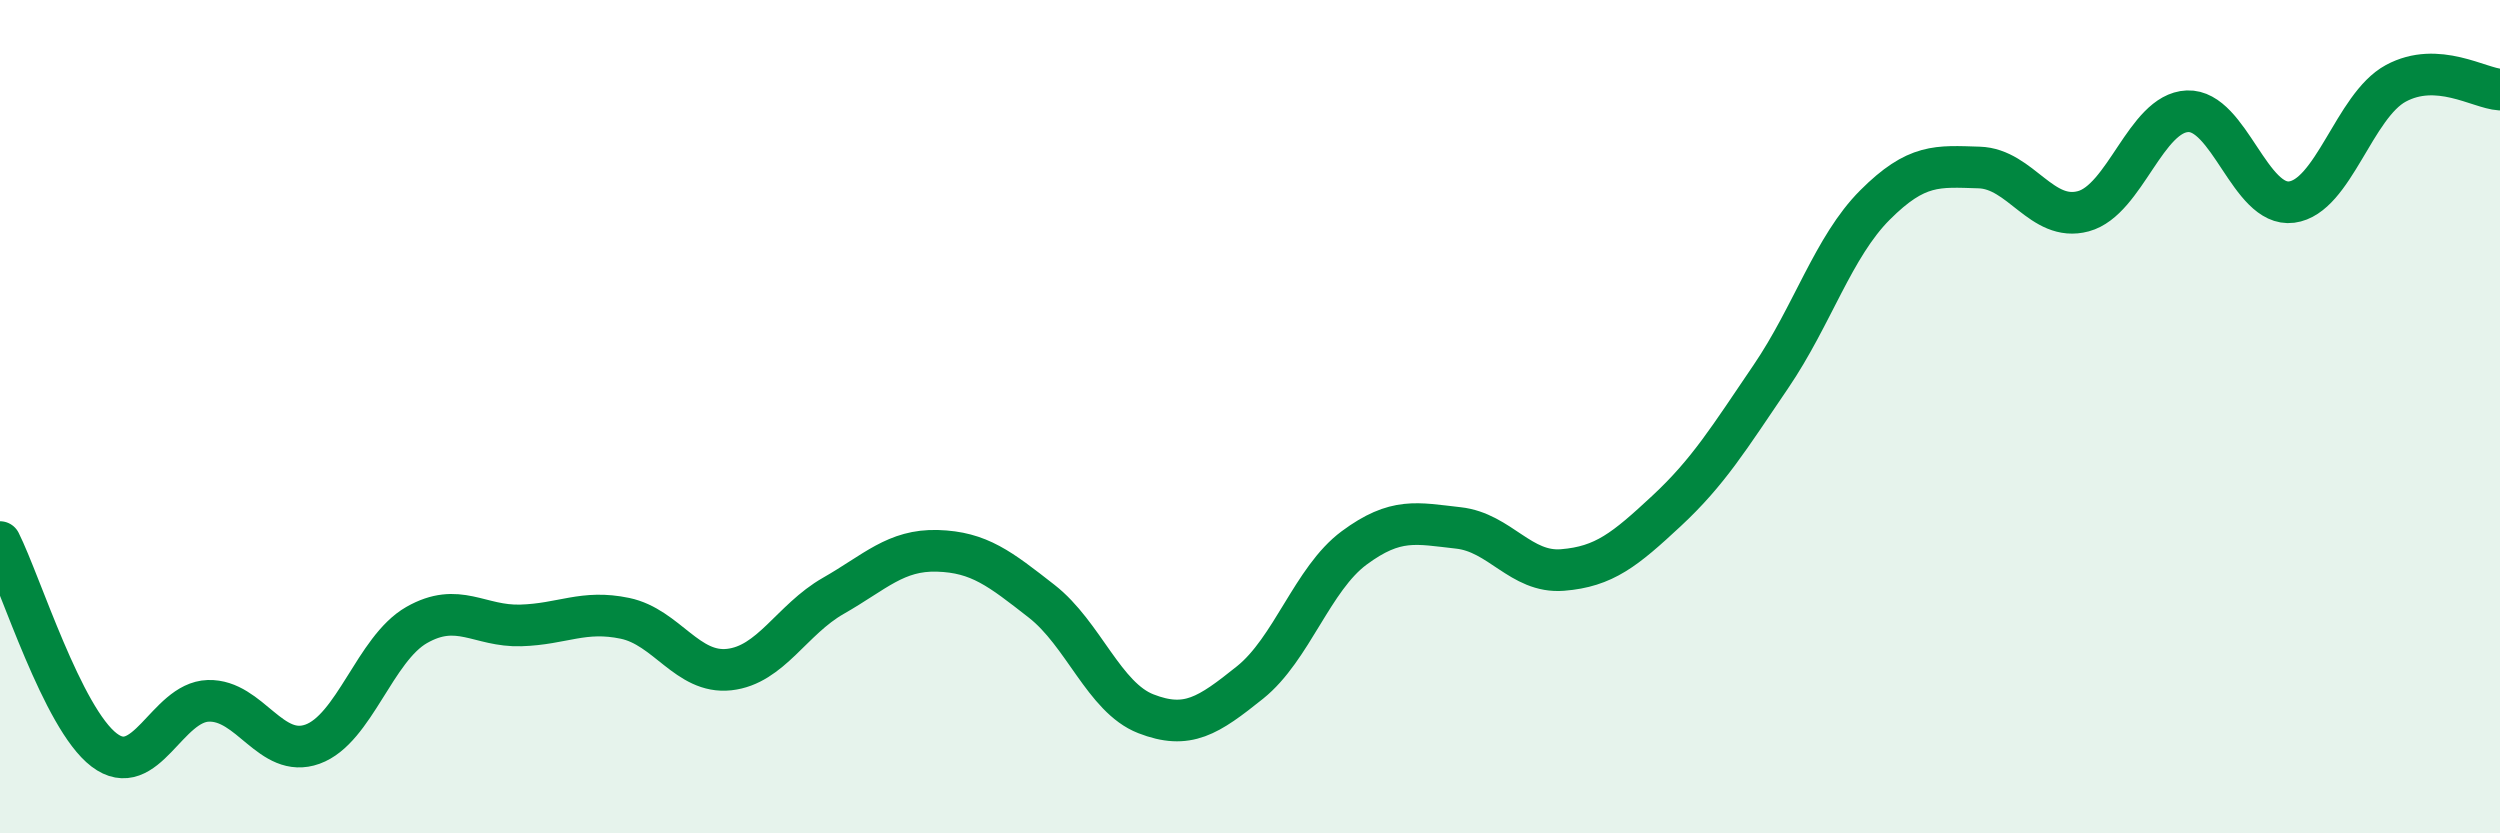
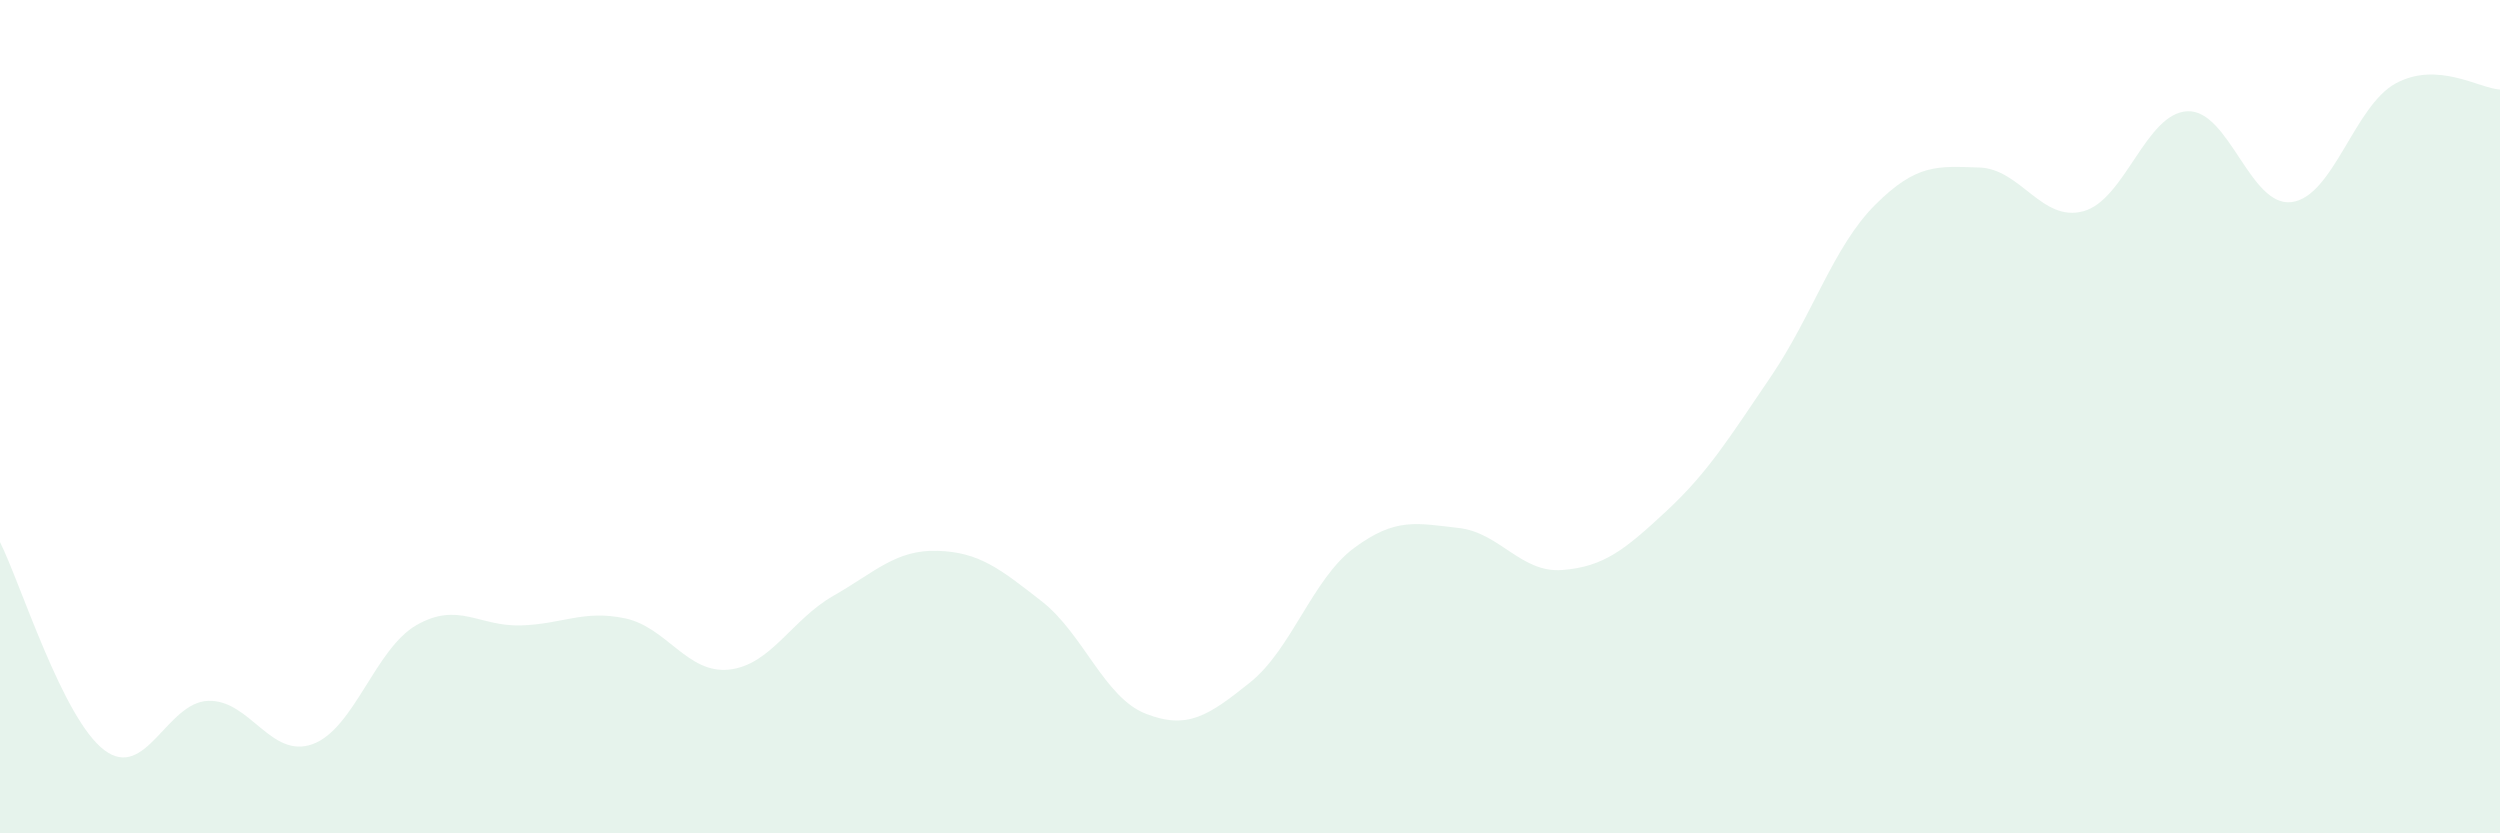
<svg xmlns="http://www.w3.org/2000/svg" width="60" height="20" viewBox="0 0 60 20">
  <path d="M 0,13.01 C 0.5,14.01 1.5,17.24 2.5,18 C 3.5,18.76 4,16.85 5,16.82 C 6,16.79 6.5,18.22 7.5,17.86 C 8.5,17.5 9,15.57 10,15 C 11,14.43 11.5,15.04 12.5,15.01 C 13.5,14.98 14,14.63 15,14.84 C 16,15.05 16.5,16.18 17.5,16.07 C 18.5,15.96 19,14.87 20,14.3 C 21,13.73 21.5,13.19 22.5,13.22 C 23.5,13.25 24,13.65 25,14.43 C 26,15.21 26.5,16.74 27.5,17.13 C 28.5,17.52 29,17.18 30,16.38 C 31,15.58 31.5,13.89 32.5,13.15 C 33.5,12.41 34,12.56 35,12.67 C 36,12.78 36.5,13.76 37.5,13.68 C 38.5,13.6 39,13.19 40,12.26 C 41,11.33 41.5,10.51 42.5,9.04 C 43.5,7.57 44,5.92 45,4.92 C 46,3.92 46.5,3.99 47.5,4.02 C 48.5,4.05 49,5.34 50,5.07 C 51,4.8 51.5,2.71 52.5,2.67 C 53.5,2.63 54,4.98 55,4.85 C 56,4.72 56.5,2.54 57.5,2 C 58.5,1.46 59.5,2.12 60,2.15L60 20L0 20Z" fill="#008740" opacity="0.1" stroke-linecap="round" stroke-linejoin="round" />
-   <path d="M 0,13.01 C 0.5,14.01 1.5,17.24 2.5,18 C 3.5,18.76 4,16.85 5,16.82 C 6,16.79 6.5,18.22 7.5,17.86 C 8.5,17.5 9,15.57 10,15 C 11,14.43 11.5,15.04 12.5,15.01 C 13.5,14.98 14,14.63 15,14.84 C 16,15.05 16.5,16.18 17.5,16.07 C 18.5,15.96 19,14.87 20,14.3 C 21,13.73 21.5,13.19 22.5,13.22 C 23.5,13.25 24,13.65 25,14.43 C 26,15.21 26.5,16.74 27.5,17.13 C 28.5,17.52 29,17.18 30,16.38 C 31,15.58 31.5,13.89 32.5,13.15 C 33.5,12.41 34,12.56 35,12.67 C 36,12.78 36.5,13.76 37.5,13.68 C 38.5,13.6 39,13.19 40,12.26 C 41,11.33 41.5,10.51 42.5,9.04 C 43.5,7.57 44,5.92 45,4.92 C 46,3.92 46.5,3.99 47.5,4.02 C 48.5,4.05 49,5.34 50,5.07 C 51,4.8 51.5,2.71 52.5,2.67 C 53.5,2.63 54,4.98 55,4.85 C 56,4.72 56.5,2.54 57.5,2 C 58.5,1.46 59.5,2.12 60,2.15" stroke="#008740" stroke-width="1" fill="none" stroke-linecap="round" stroke-linejoin="round" />
</svg>